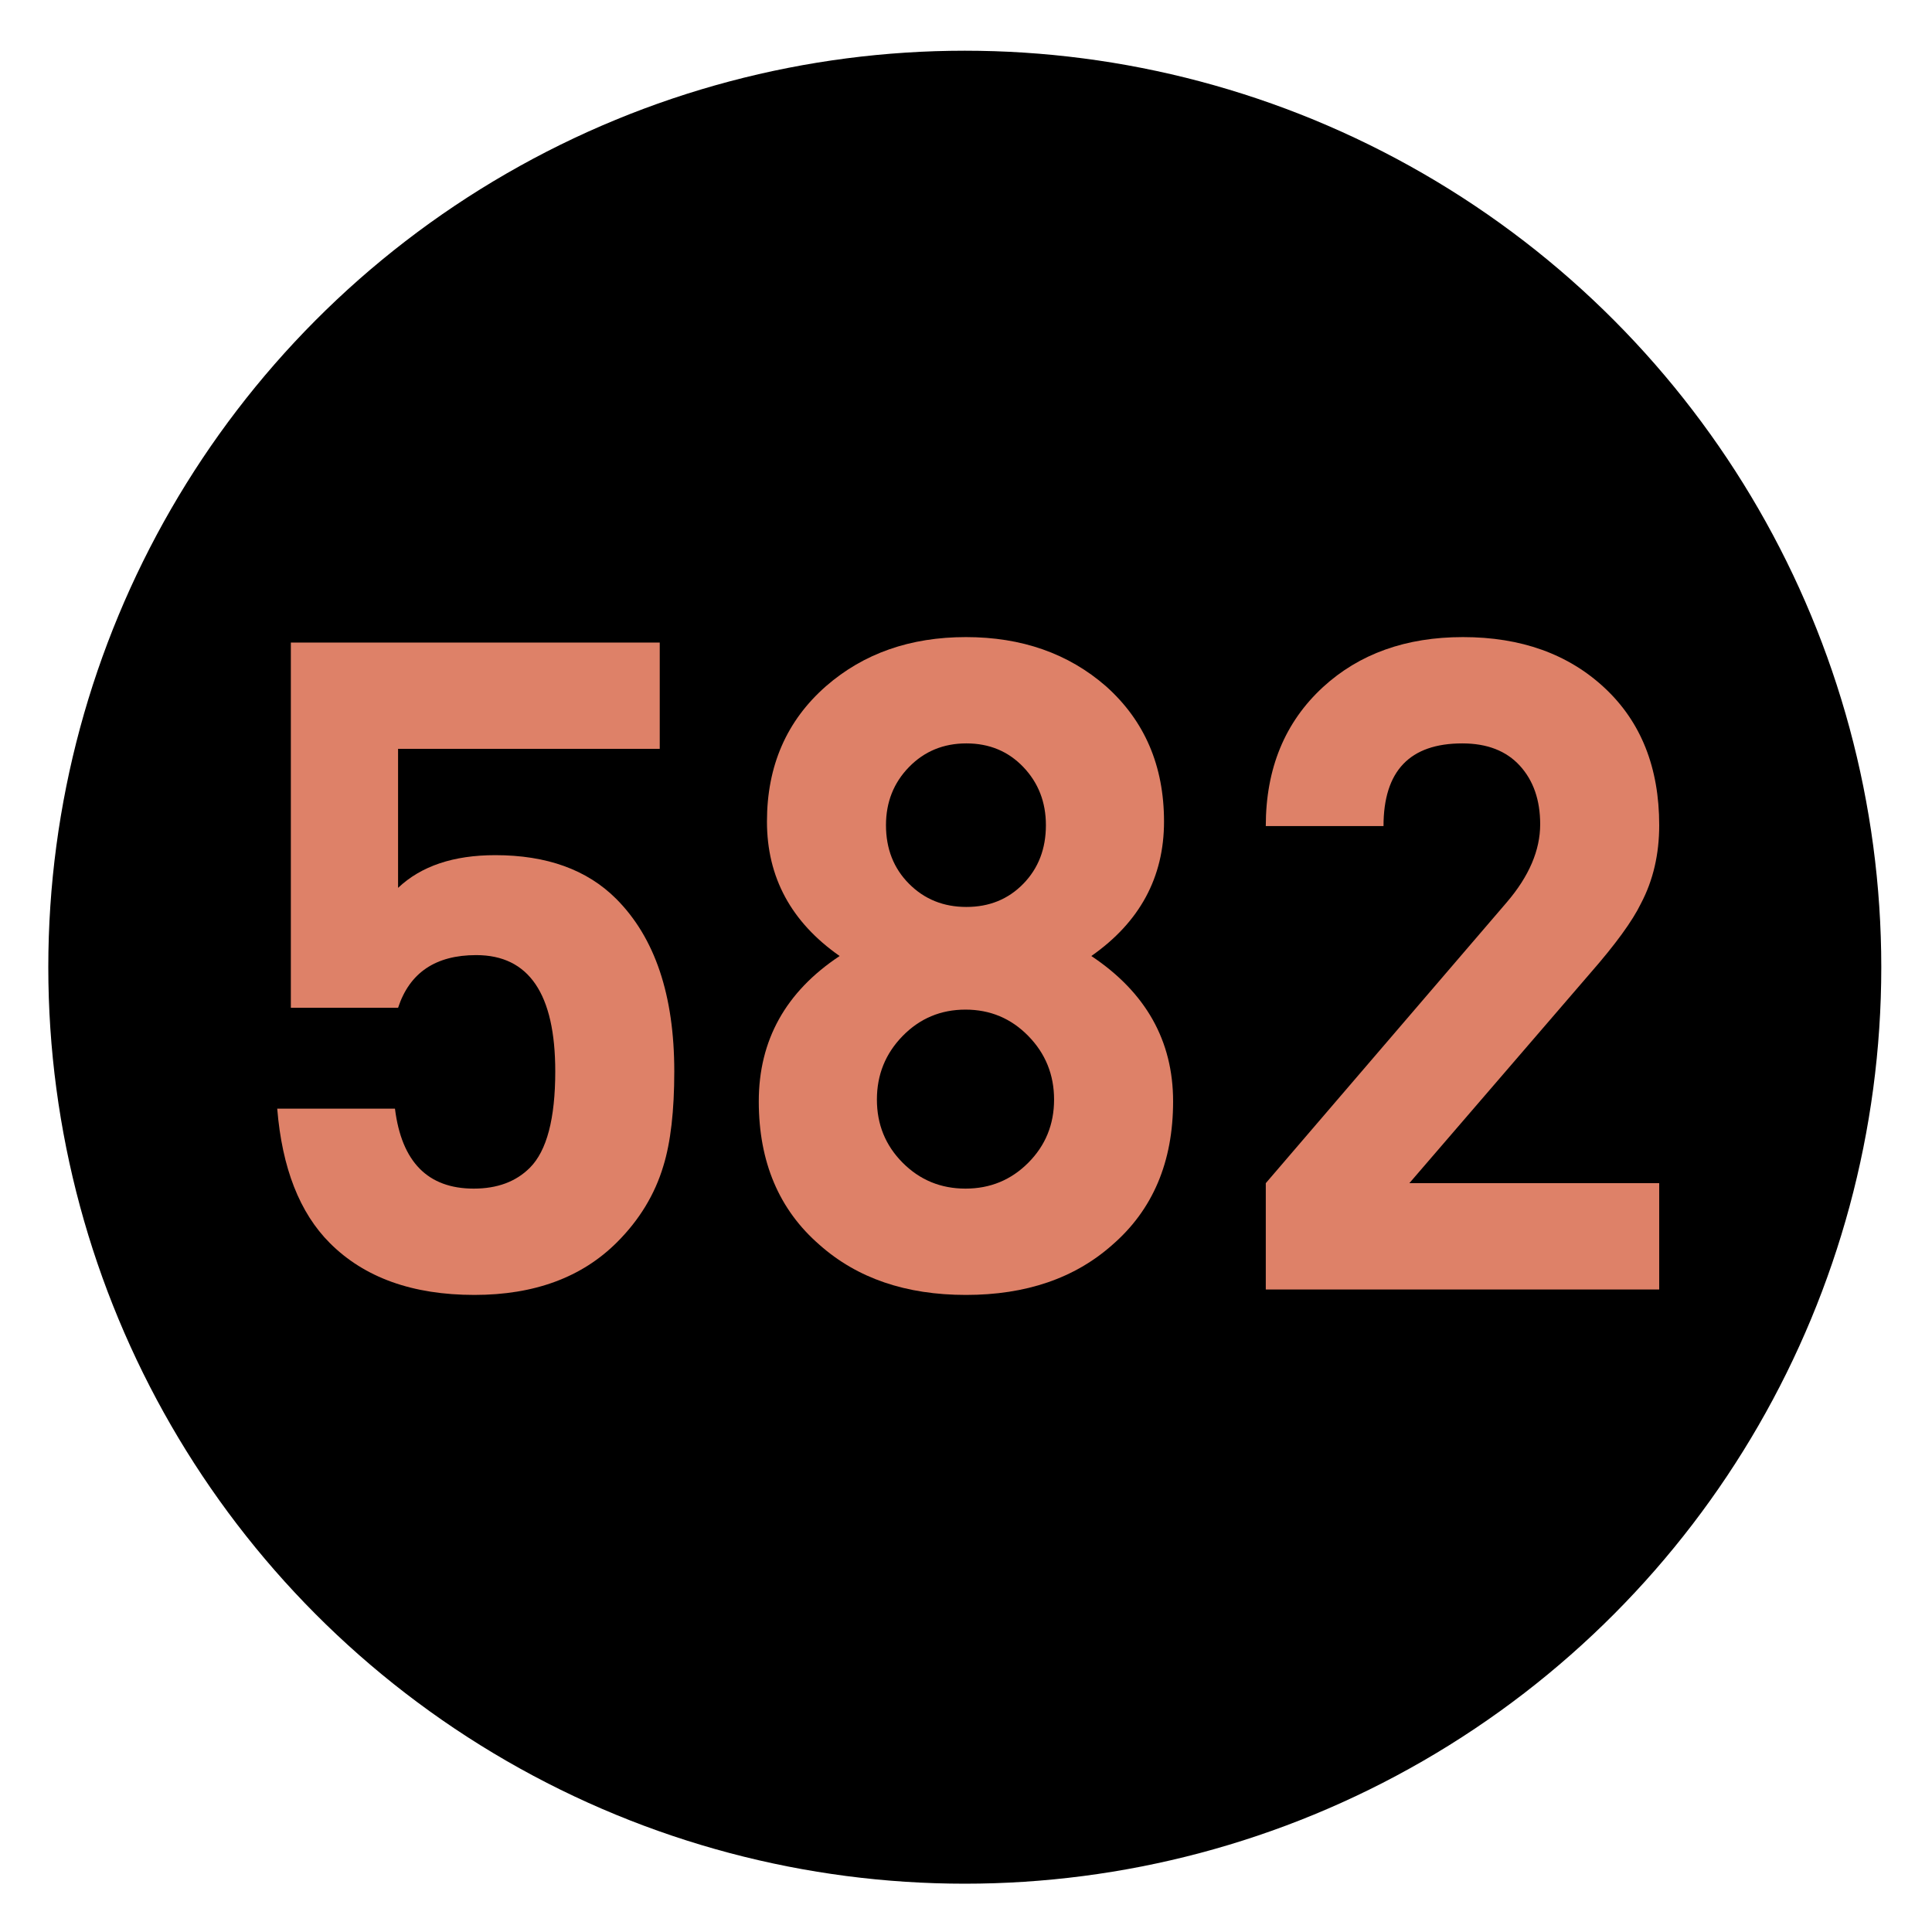
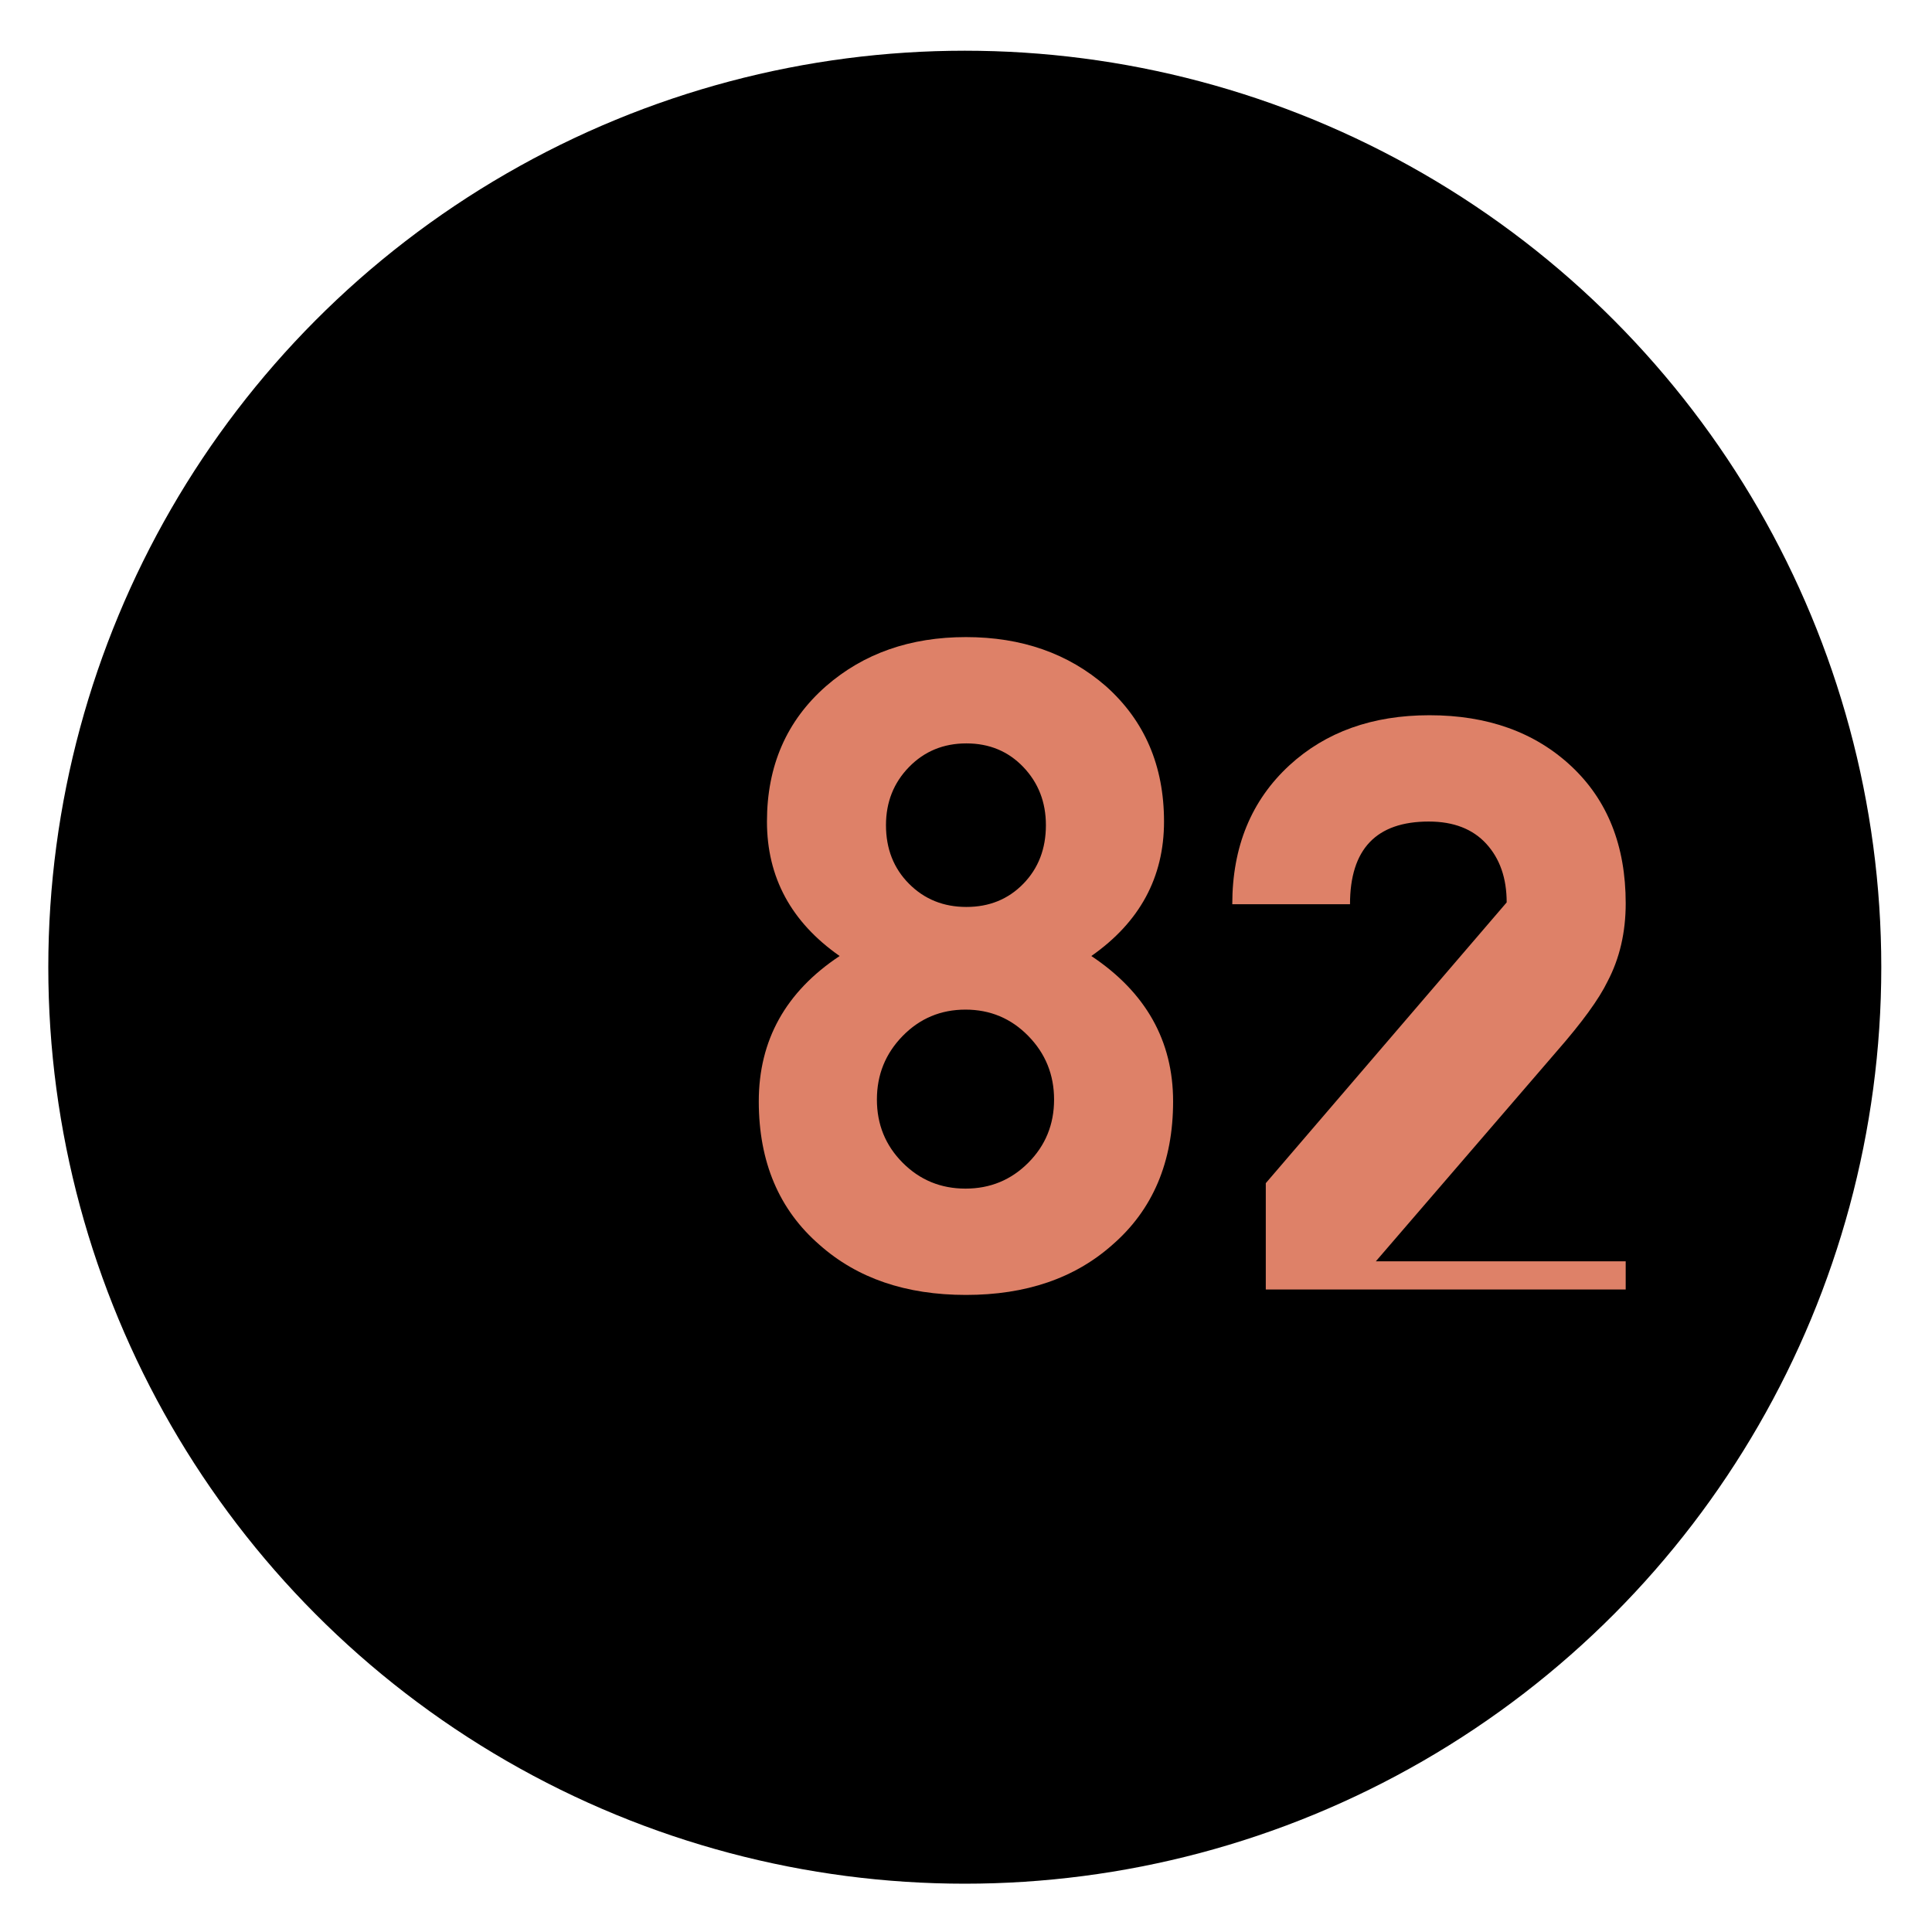
<svg xmlns="http://www.w3.org/2000/svg" xmlns:ns1="http://www.inkscape.org/namespaces/inkscape" xmlns:ns2="http://sodipodi.sourceforge.net/DTD/sodipodi-0.dtd" version="1.1" id="Layer_1" ns1:version="0.46" ns1:output_extension="org.inkscape.output.svg.inkscape" ns2:version="0.32" ns2:docname="20090101024514!Metro-M.svg" x="0px" y="0px" width="400px" height="400px" viewBox="0 0 400 400" enable-background="new 0 0 400 400" xml:space="preserve">
  <defs>
    <ns1:perspective id="perspective10" ns1:persp3d-origin="200 : 133.33333 : 1" ns2:type="inkscape:persp3d" ns1:vp_x="0 : 200 : 1" ns1:vp_y="0 : 1000 : 0" ns1:vp_z="400 : 200 : 1">
		</ns1:perspective>
  </defs>
  <ns2:namedview id="base" ns1:window-y="0" ns1:window-x="207" ns1:window-width="1231" ns1:current-layer="Layer_1" ns1:pageopacity="0.0" ns1:pageshadow="2" ns1:window-height="942" gridtolerance="10.0" ns1:cx="126.90217" bordercolor="#666666" pagecolor="#ffffff" guidetolerance="10.0" showgrid="false" borderopacity="1.0" ns1:cy="200" ns1:zoom="1.165" objecttolerance="10.0">
	</ns2:namedview>
  <circle cx="199.75" cy="200.25" r="189.75" />
  <g>
-     <path fill="#DE8168" d="M139.603,221.823c0,8.154-0.752,14.674-2.257,19.564c-1.758,5.896-4.956,11.164-9.594,15.802   c-7.274,7.275-17.119,10.911-29.534,10.911c-12.792,0-22.762-3.574-29.911-10.723c-6.272-6.27-9.908-15.549-10.911-27.842h24.376   c1.375,11.037,6.813,16.555,16.313,16.555c4.874,0,8.75-1.44,11.625-4.327c3.498-3.509,5.25-10.158,5.25-19.94   c0-16.051-5.455-24.079-16.366-24.079c-8.404,0-13.797,3.639-16.178,10.911H60.217v-75.623h76.375v22.009H82.415v28.782   c4.765-4.515,11.475-6.772,20.128-6.772c10.658,0,19,3.01,25.02,9.03C135.587,194.109,139.603,206.021,139.603,221.823z" />
    <path fill="#DE8168" d="M242.879,228.031c0,12.542-4.203,22.451-12.604,29.723c-7.777,6.898-17.871,10.347-30.287,10.347   s-22.513-3.448-30.287-10.347c-8.403-7.271-12.604-17.181-12.604-29.723c0-12.665,5.579-22.697,16.742-30.099   c-10.035-7.022-15.049-16.301-15.049-27.841c0-11.537,4.074-20.881,12.228-28.03c7.774-6.772,17.43-10.158,28.97-10.158   c11.537,0,21.192,3.386,28.97,10.158c8.024,7.148,12.04,16.493,12.04,28.03c0,11.54-5.018,20.819-15.05,27.841   C237.235,205.457,242.879,215.492,242.879,228.031z M218.235,227.655c0-5.141-1.778-9.529-5.335-13.168   c-3.557-3.636-7.893-5.456-13.006-5.456c-5.117,0-9.453,1.82-13.009,5.456c-3.557,3.639-5.332,8.027-5.332,13.168   c0,5.144,1.775,9.5,5.332,13.074c3.556,3.574,7.892,5.361,13.009,5.361c5.114,0,9.45-1.787,13.006-5.361   S218.235,232.799,218.235,227.655z M216.543,170.844c0-4.765-1.562-8.777-4.678-12.04c-3.118-3.26-7.045-4.891-11.783-4.891   s-8.697,1.631-11.878,4.891c-3.18,3.263-4.771,7.275-4.771,12.04c0,4.891,1.59,8.936,4.771,12.133   c3.181,3.198,7.14,4.797,11.878,4.797s8.665-1.599,11.783-4.797C214.981,179.78,216.543,175.735,216.543,170.844z" />
-     <path fill="#DE8168" d="M343.521,266.972h-81.454v-22.01l49.874-58.128c4.624-5.391,6.937-10.784,6.937-16.178   c0-5.014-1.408-9.059-4.217-12.133c-2.813-3.072-6.781-4.609-11.908-4.609c-10.875,0-16.311,5.708-16.311,17.119h-24.375   c0-11.913,3.95-21.507,11.852-28.782c7.524-6.896,17.18-10.347,28.97-10.347c12.039,0,21.821,3.513,29.347,10.535   c7.523,7.025,11.286,16.493,11.286,28.406c0,6.02-1.255,11.413-3.763,16.178c-1.758,3.639-5.267,8.465-10.534,14.485   l-37.435,43.455h51.731V266.972z" />
+     <path fill="#DE8168" d="M343.521,266.972h-81.454v-22.01l49.874-58.128c0-5.014-1.408-9.059-4.217-12.133c-2.813-3.072-6.781-4.609-11.908-4.609c-10.875,0-16.311,5.708-16.311,17.119h-24.375   c0-11.913,3.95-21.507,11.852-28.782c7.524-6.896,17.18-10.347,28.97-10.347c12.039,0,21.821,3.513,29.347,10.535   c7.523,7.025,11.286,16.493,11.286,28.406c0,6.02-1.255,11.413-3.763,16.178c-1.758,3.639-5.267,8.465-10.534,14.485   l-37.435,43.455h51.731V266.972z" />
  </g>
</svg>